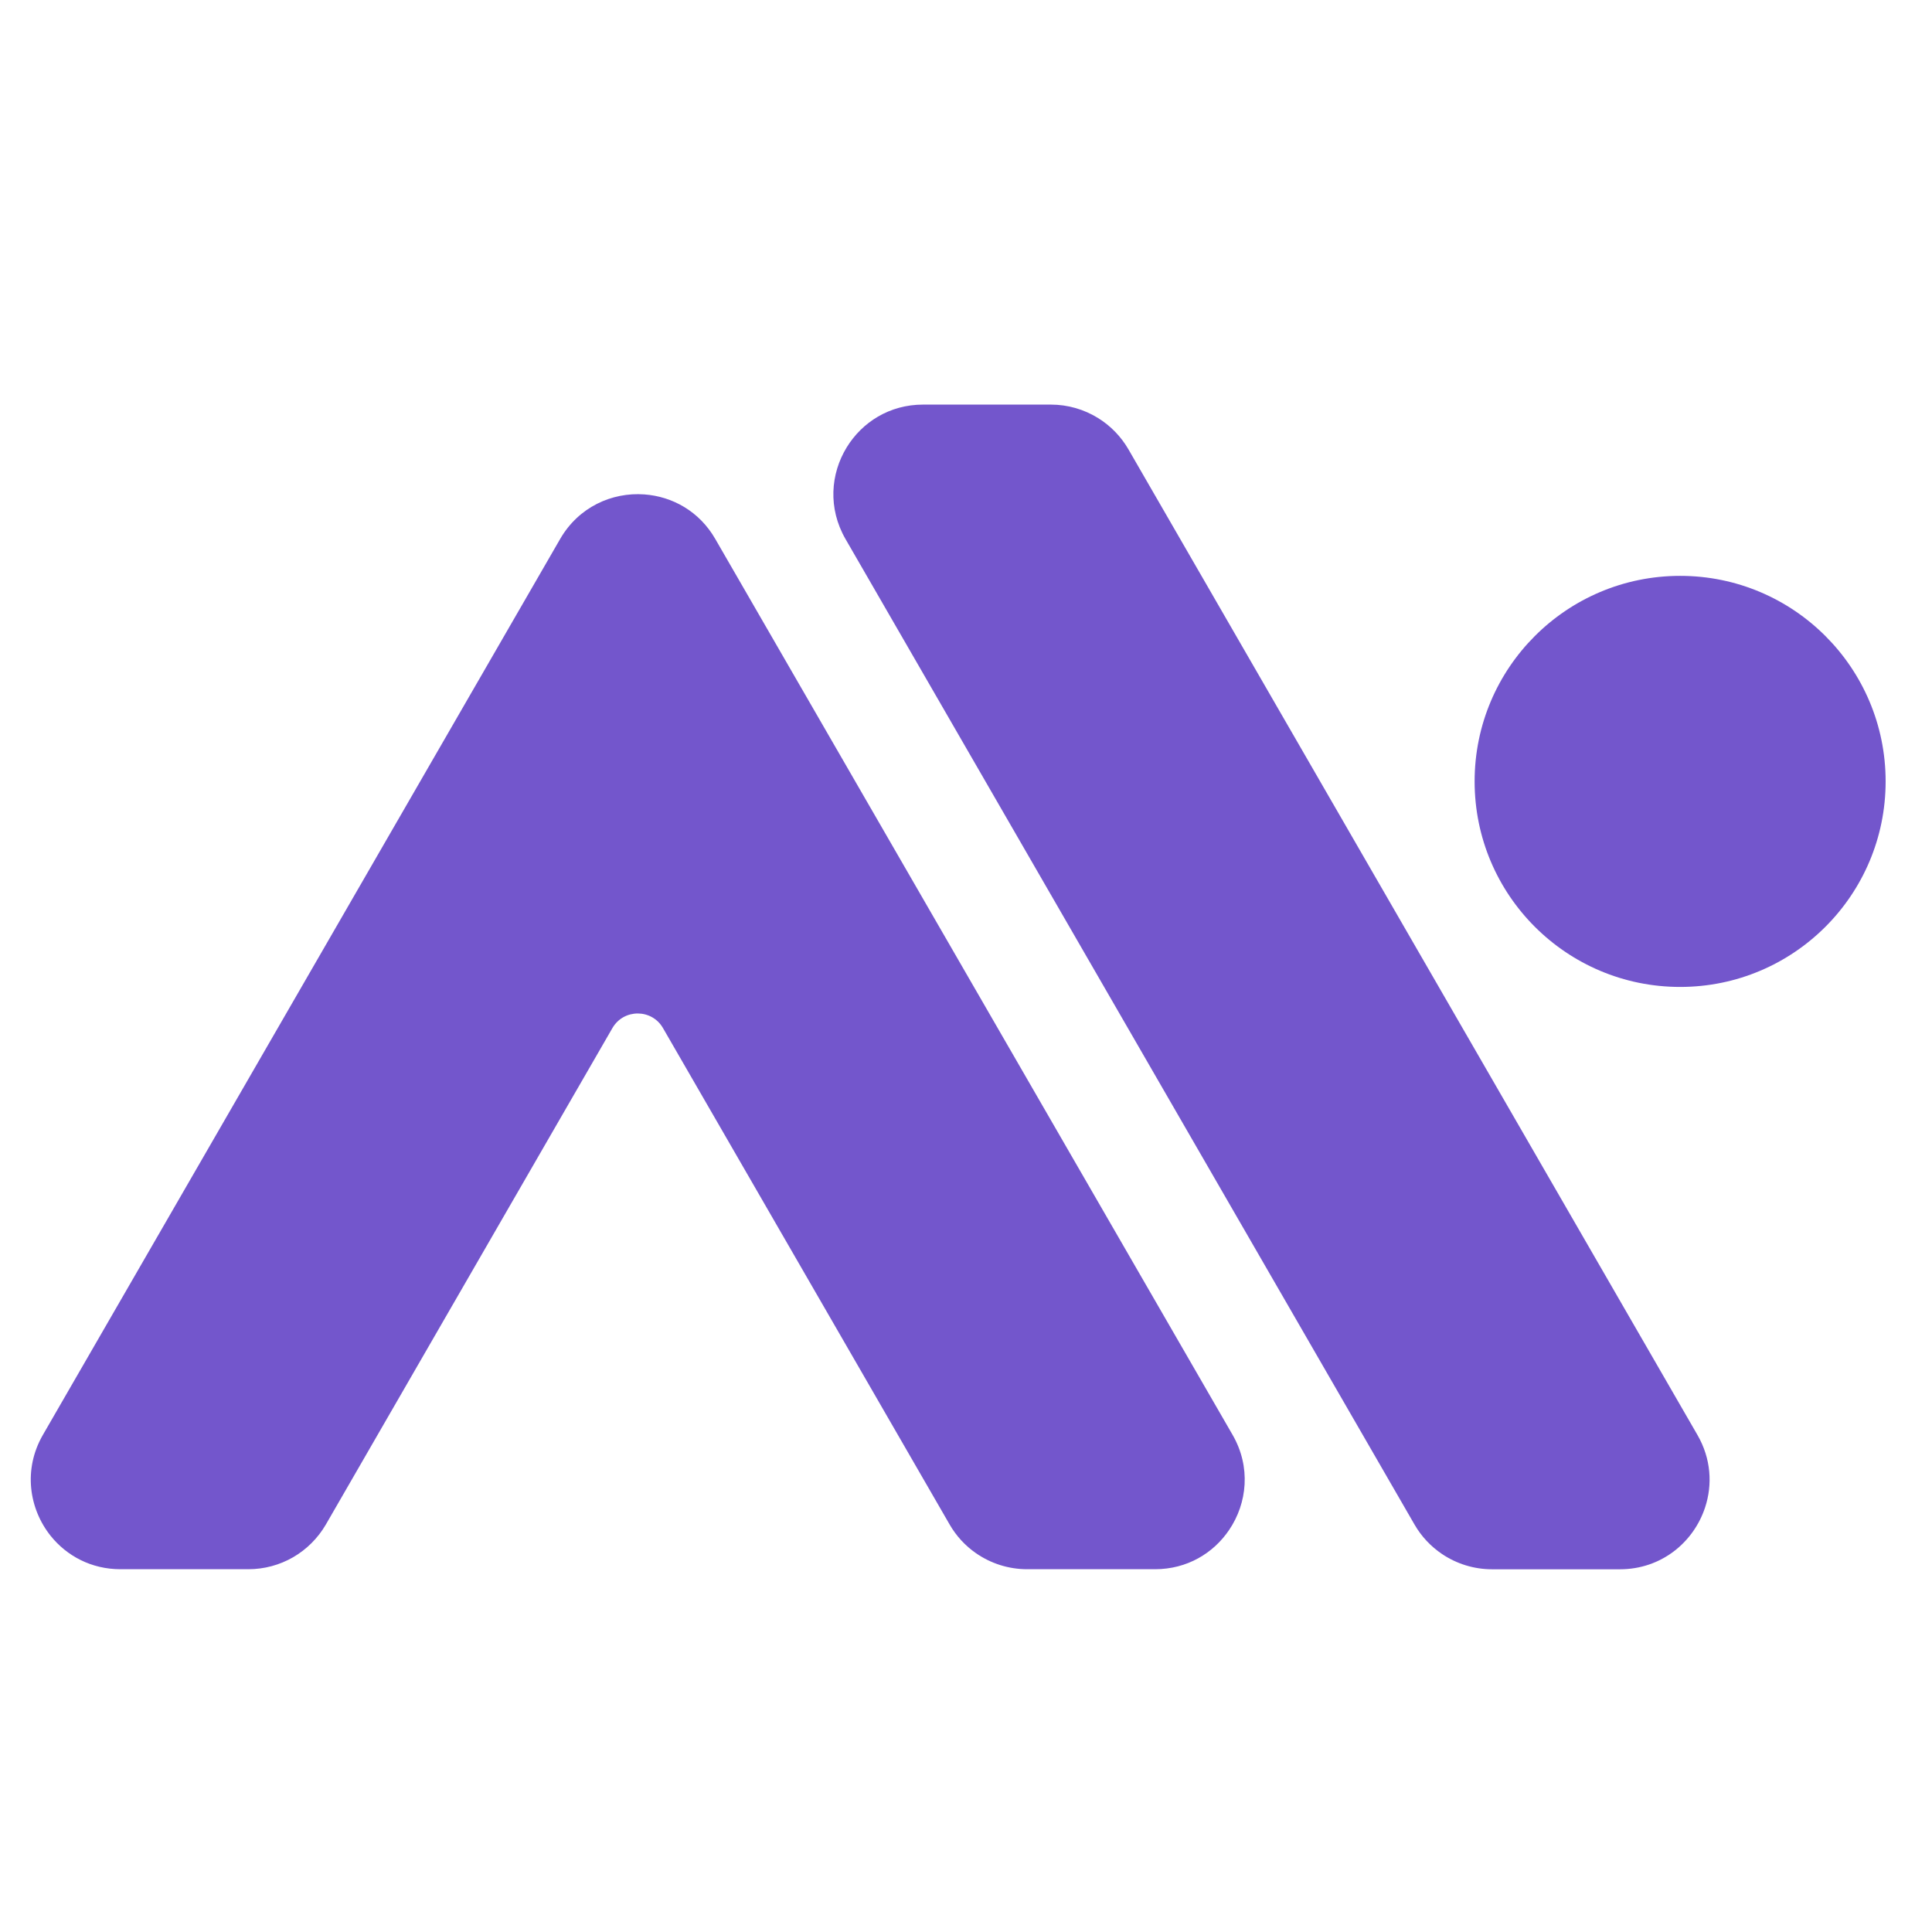
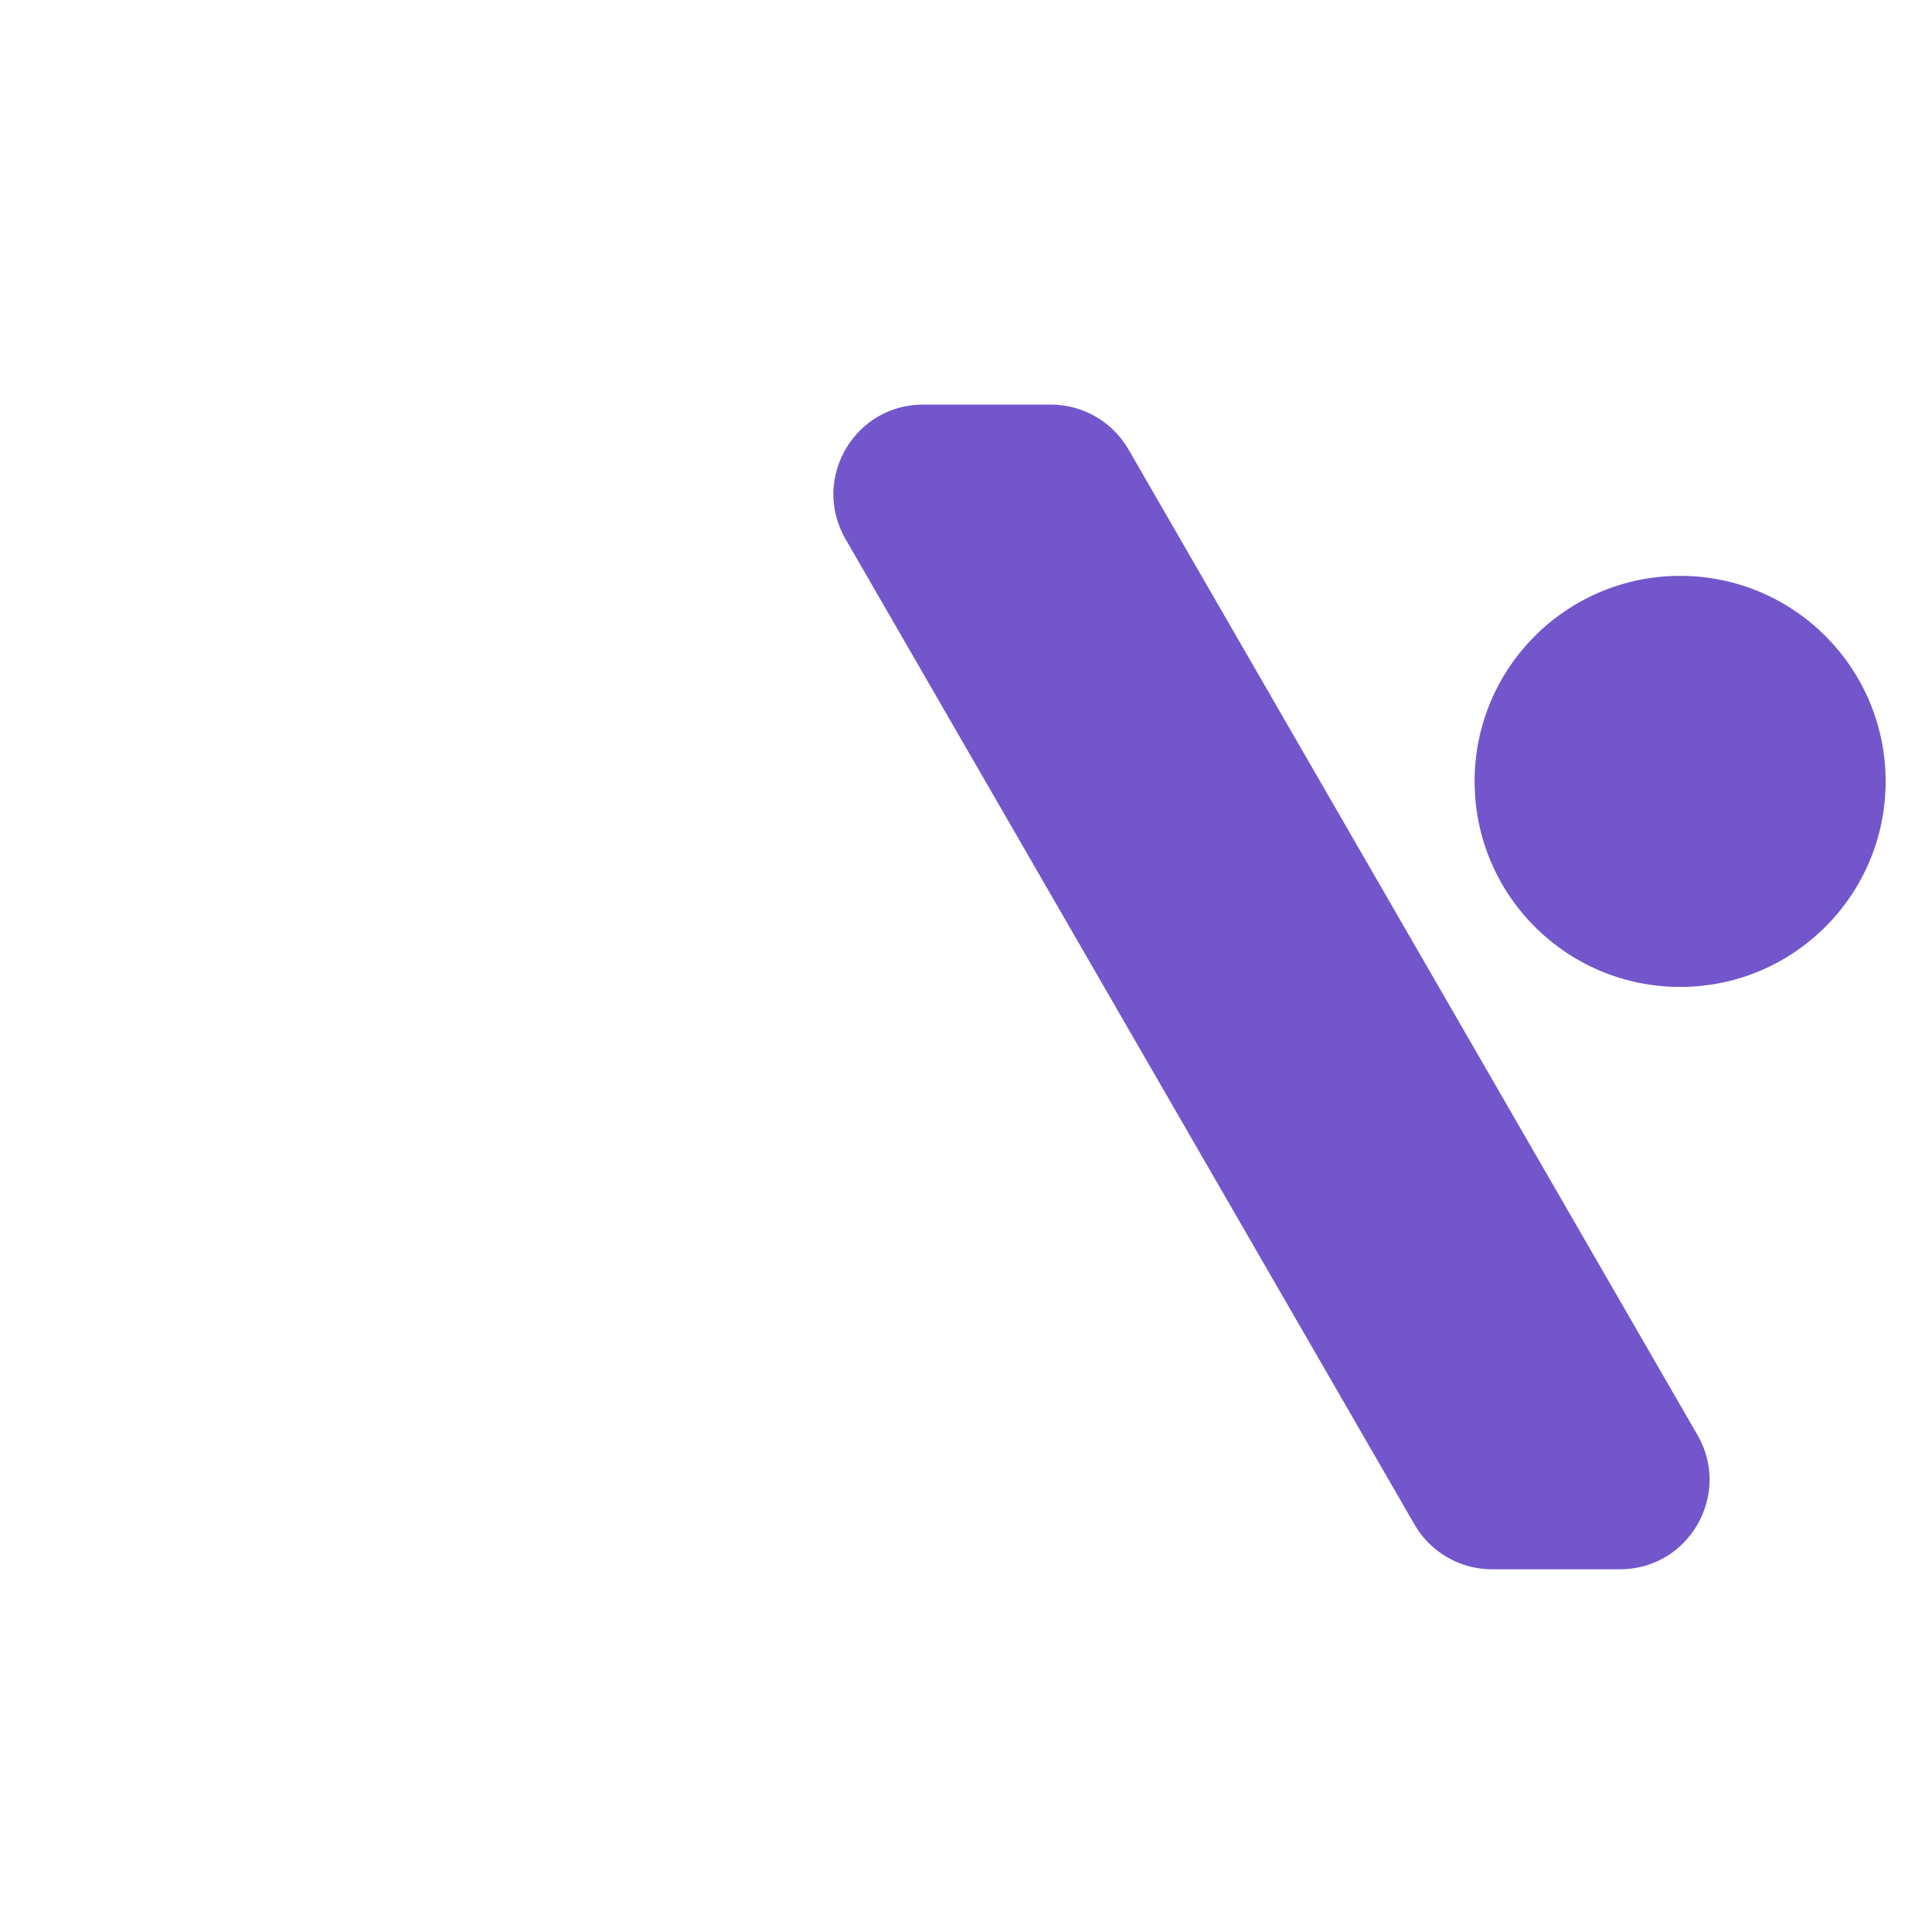
<svg xmlns="http://www.w3.org/2000/svg" width="31" height="31" viewBox="0 0 31 31" fill="none">
  <g clip-path="url(#clip0_964_46289)">
    <path d="M26.959 15.836C28.78 15.836 30.256 14.36 30.256 12.538C30.256 10.717 28.78 9.24 26.959 9.24C25.137 9.24 23.661 10.717 23.661 12.538C23.661 14.36 25.137 15.836 26.959 15.836Z" fill="#7356CC" />
-     <path d="M10.638 16.496L15.237 24.461C15.344 24.647 15.489 24.803 15.659 24.921C15.896 25.086 16.182 25.179 16.482 25.179H18.533C19.047 25.179 19.47 24.922 19.722 24.549C20.013 24.12 20.074 23.537 19.778 23.024L11.477 8.648C11.221 8.203 10.786 7.965 10.337 7.933C9.82 7.896 9.285 8.134 8.988 8.648L0.688 23.024C0.37 23.576 0.464 24.207 0.813 24.644C1.07 24.964 1.464 25.179 1.933 25.179H3.984C4.241 25.179 4.488 25.111 4.703 24.987C4.917 24.863 5.1 24.683 5.229 24.461L9.827 16.495C10.008 16.184 10.458 16.184 10.638 16.496Z" fill="#7356CC" />
    <path d="M16.862 6.492H14.811C14.272 6.492 13.832 6.776 13.586 7.178C13.326 7.602 13.283 8.156 13.566 8.648L22.696 24.461C22.807 24.654 22.959 24.814 23.138 24.935C23.371 25.092 23.65 25.18 23.94 25.18H25.992C26.66 25.18 27.176 24.744 27.359 24.188C27.48 23.822 27.456 23.404 27.236 23.024L18.107 7.211C17.986 7.002 17.817 6.83 17.618 6.707C17.395 6.569 17.134 6.492 16.862 6.492Z" fill="#7356CC" />
  </g>
  <defs>
    <clipPath id="clip0_964_46289">
      <rect width="30.286" height="30.286" fill="white" transform="translate(0.232 0.693)" />
    </clipPath>
  </defs>
</svg>